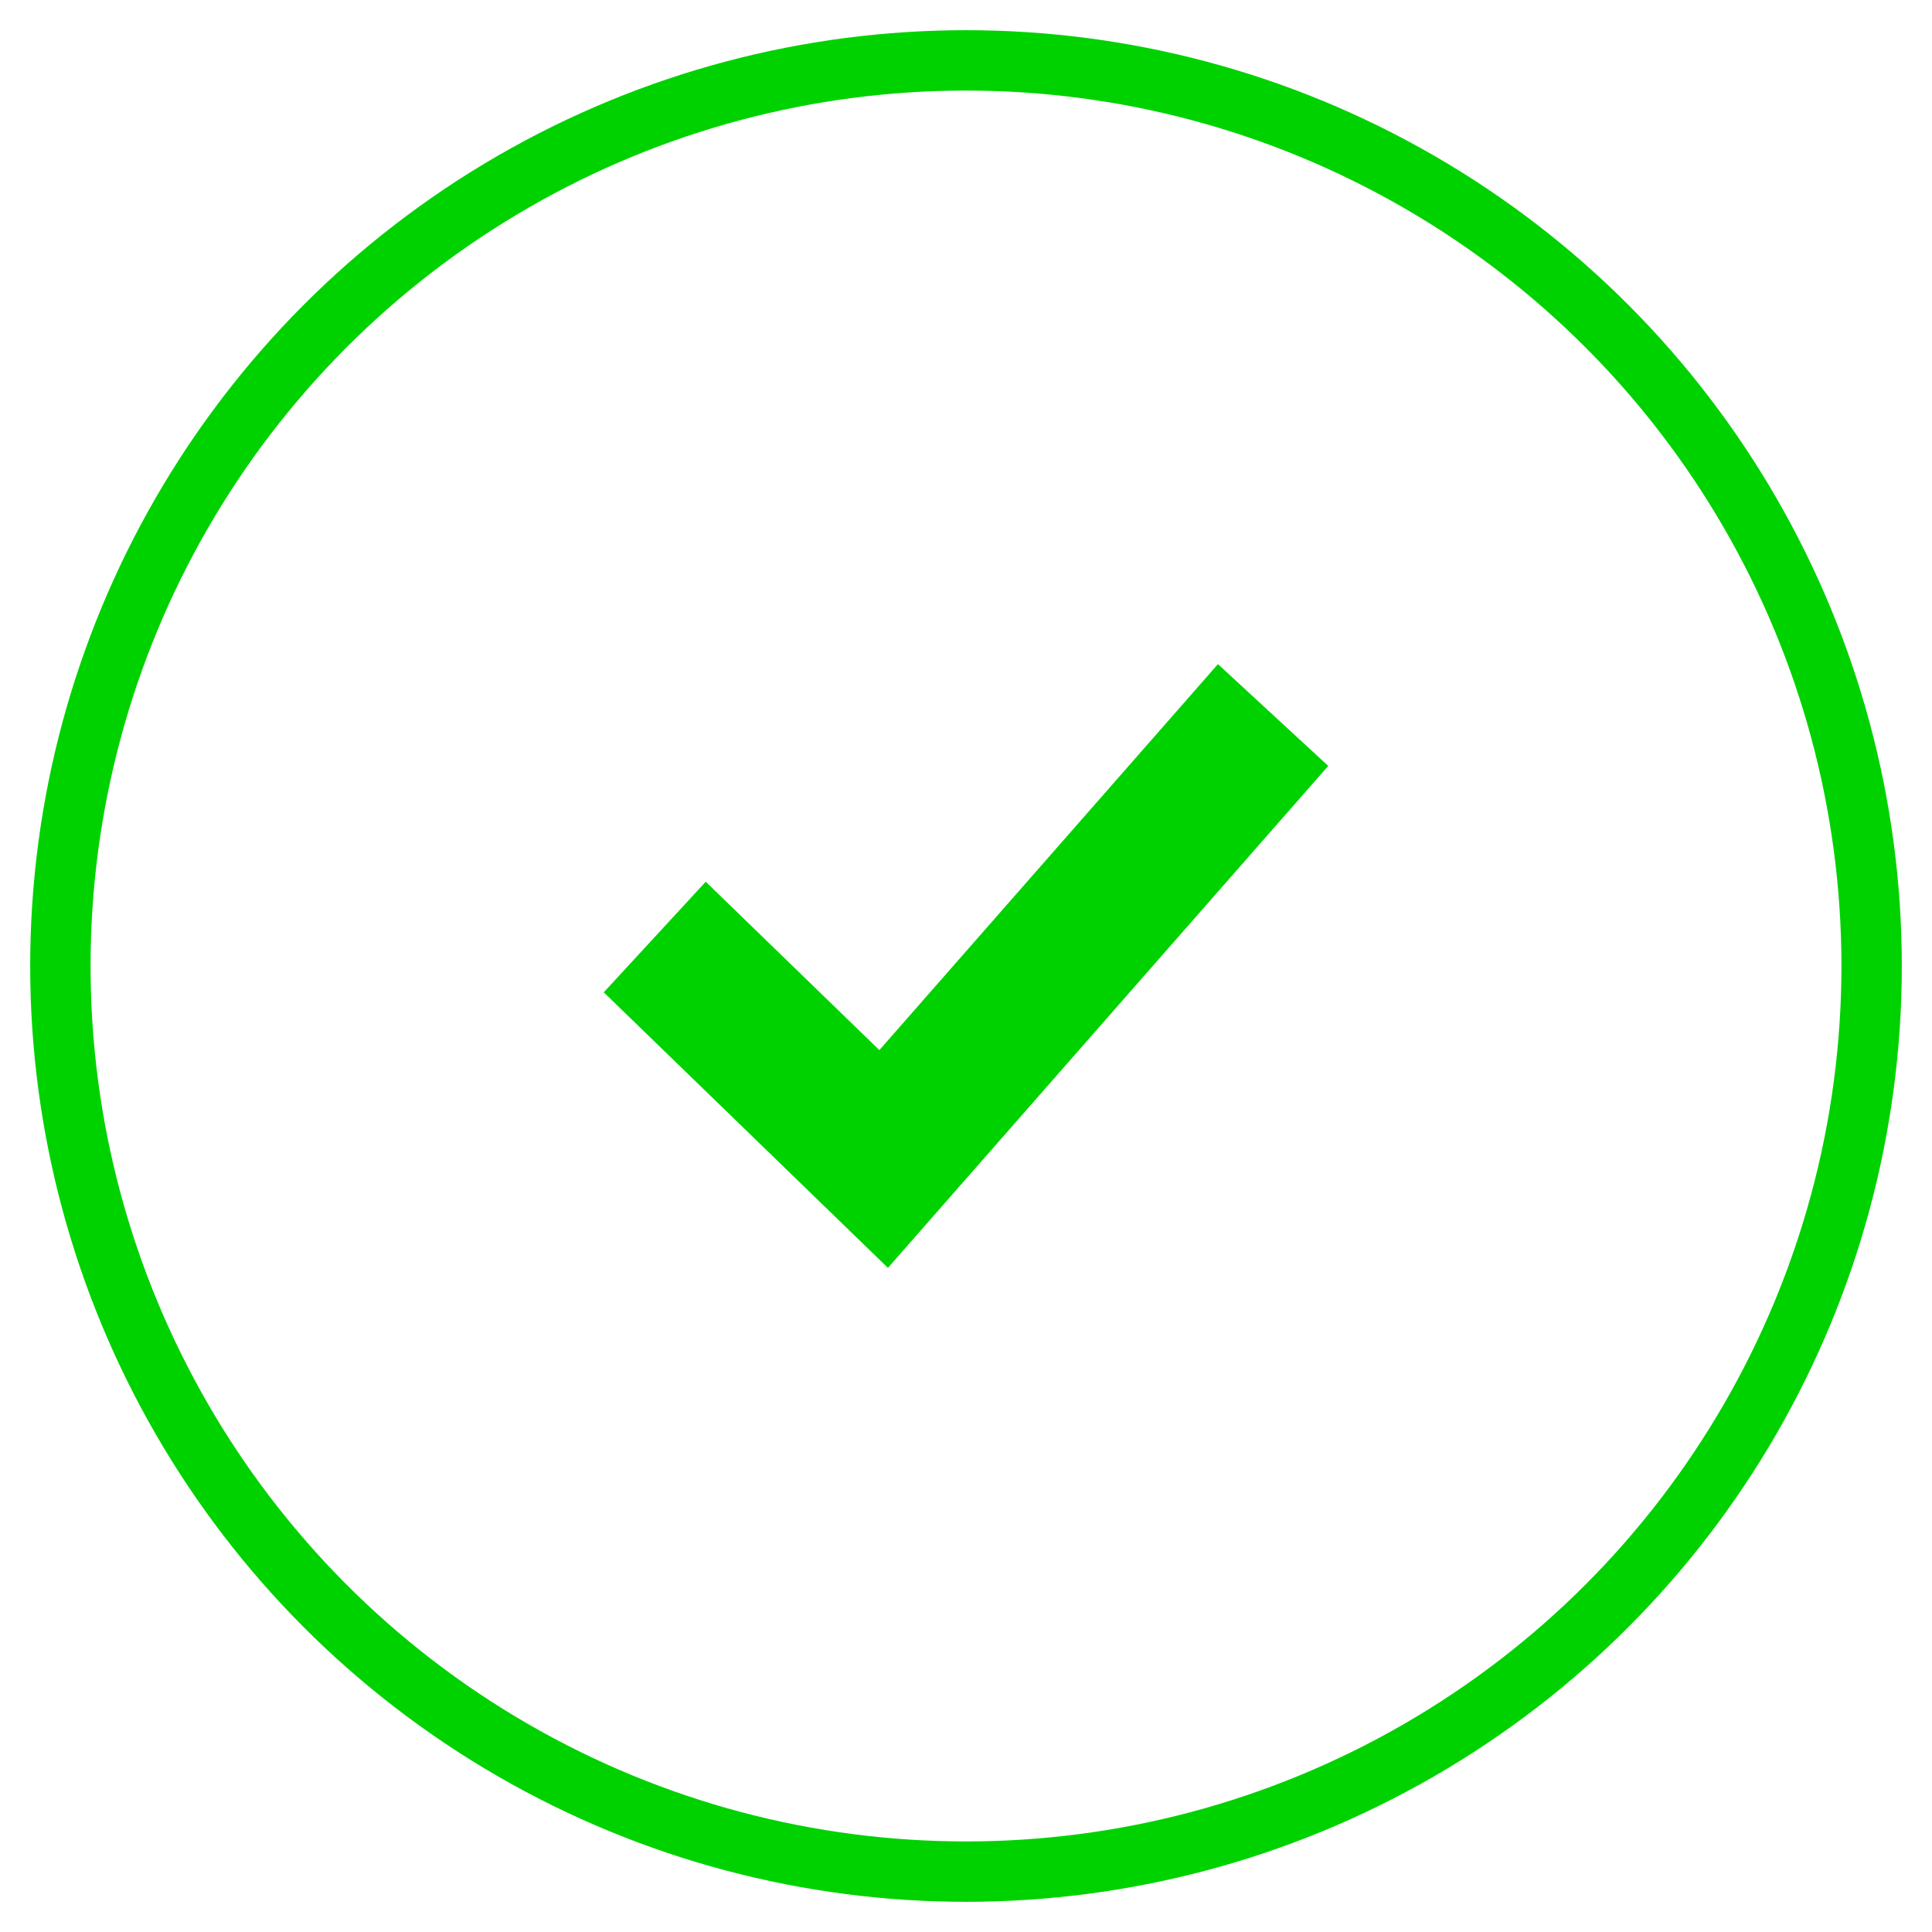
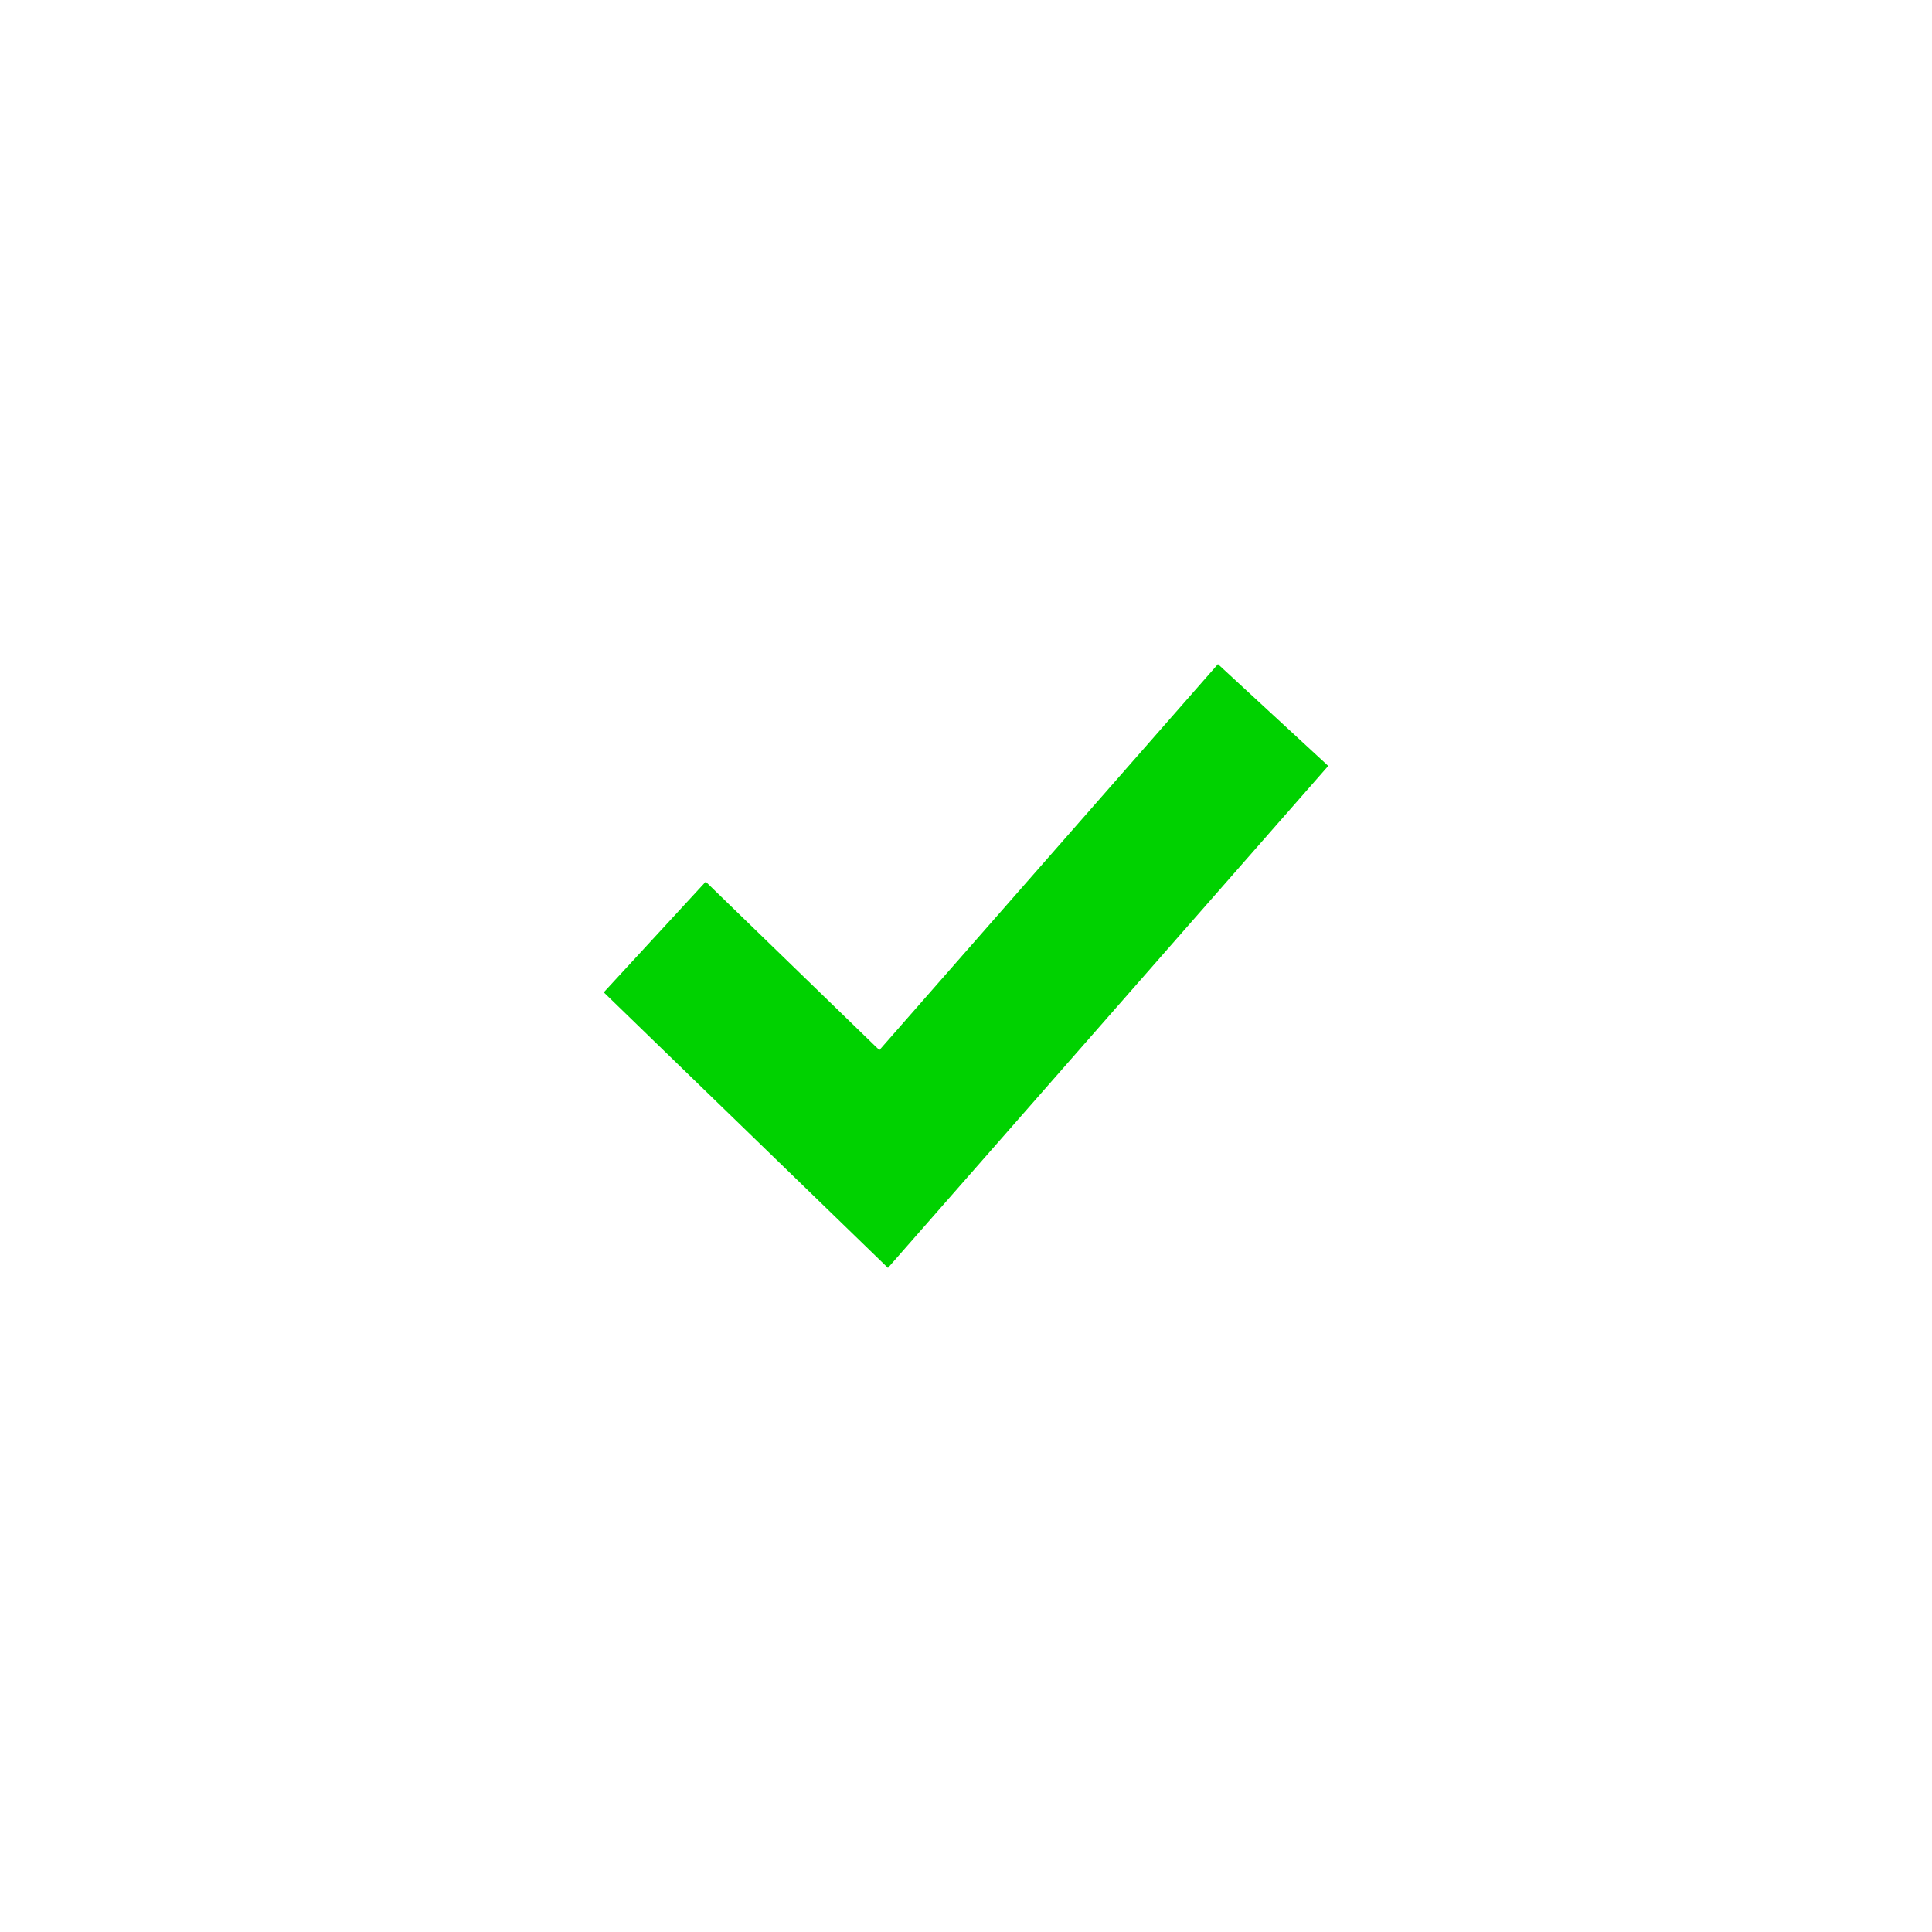
<svg xmlns="http://www.w3.org/2000/svg" width="32px" height="32px" viewBox="0 0 32 32" version="1.1">
  <title>icon_quickfact_check</title>
  <g id="Page-1" stroke="none" stroke-width="1" fill="none" fill-rule="evenodd">
    <g id="Blog-Article" transform="translate(-767, -1235)">
      <g id="Group-3" transform="translate(730, 1129)">
        <g id="icon_quickfact_check" transform="translate(38, 107)">
-           <circle id="Oval" stroke="#00D200" cx="15" cy="15" r="15" />
          <polygon id="Combined-Shape-Copy-9" fill="#00D200" points="19.173 10 21 11.686 13.707 20 9 15.436 10.689 13.604 13.565 16.393" />
        </g>
      </g>
    </g>
  </g>
</svg>